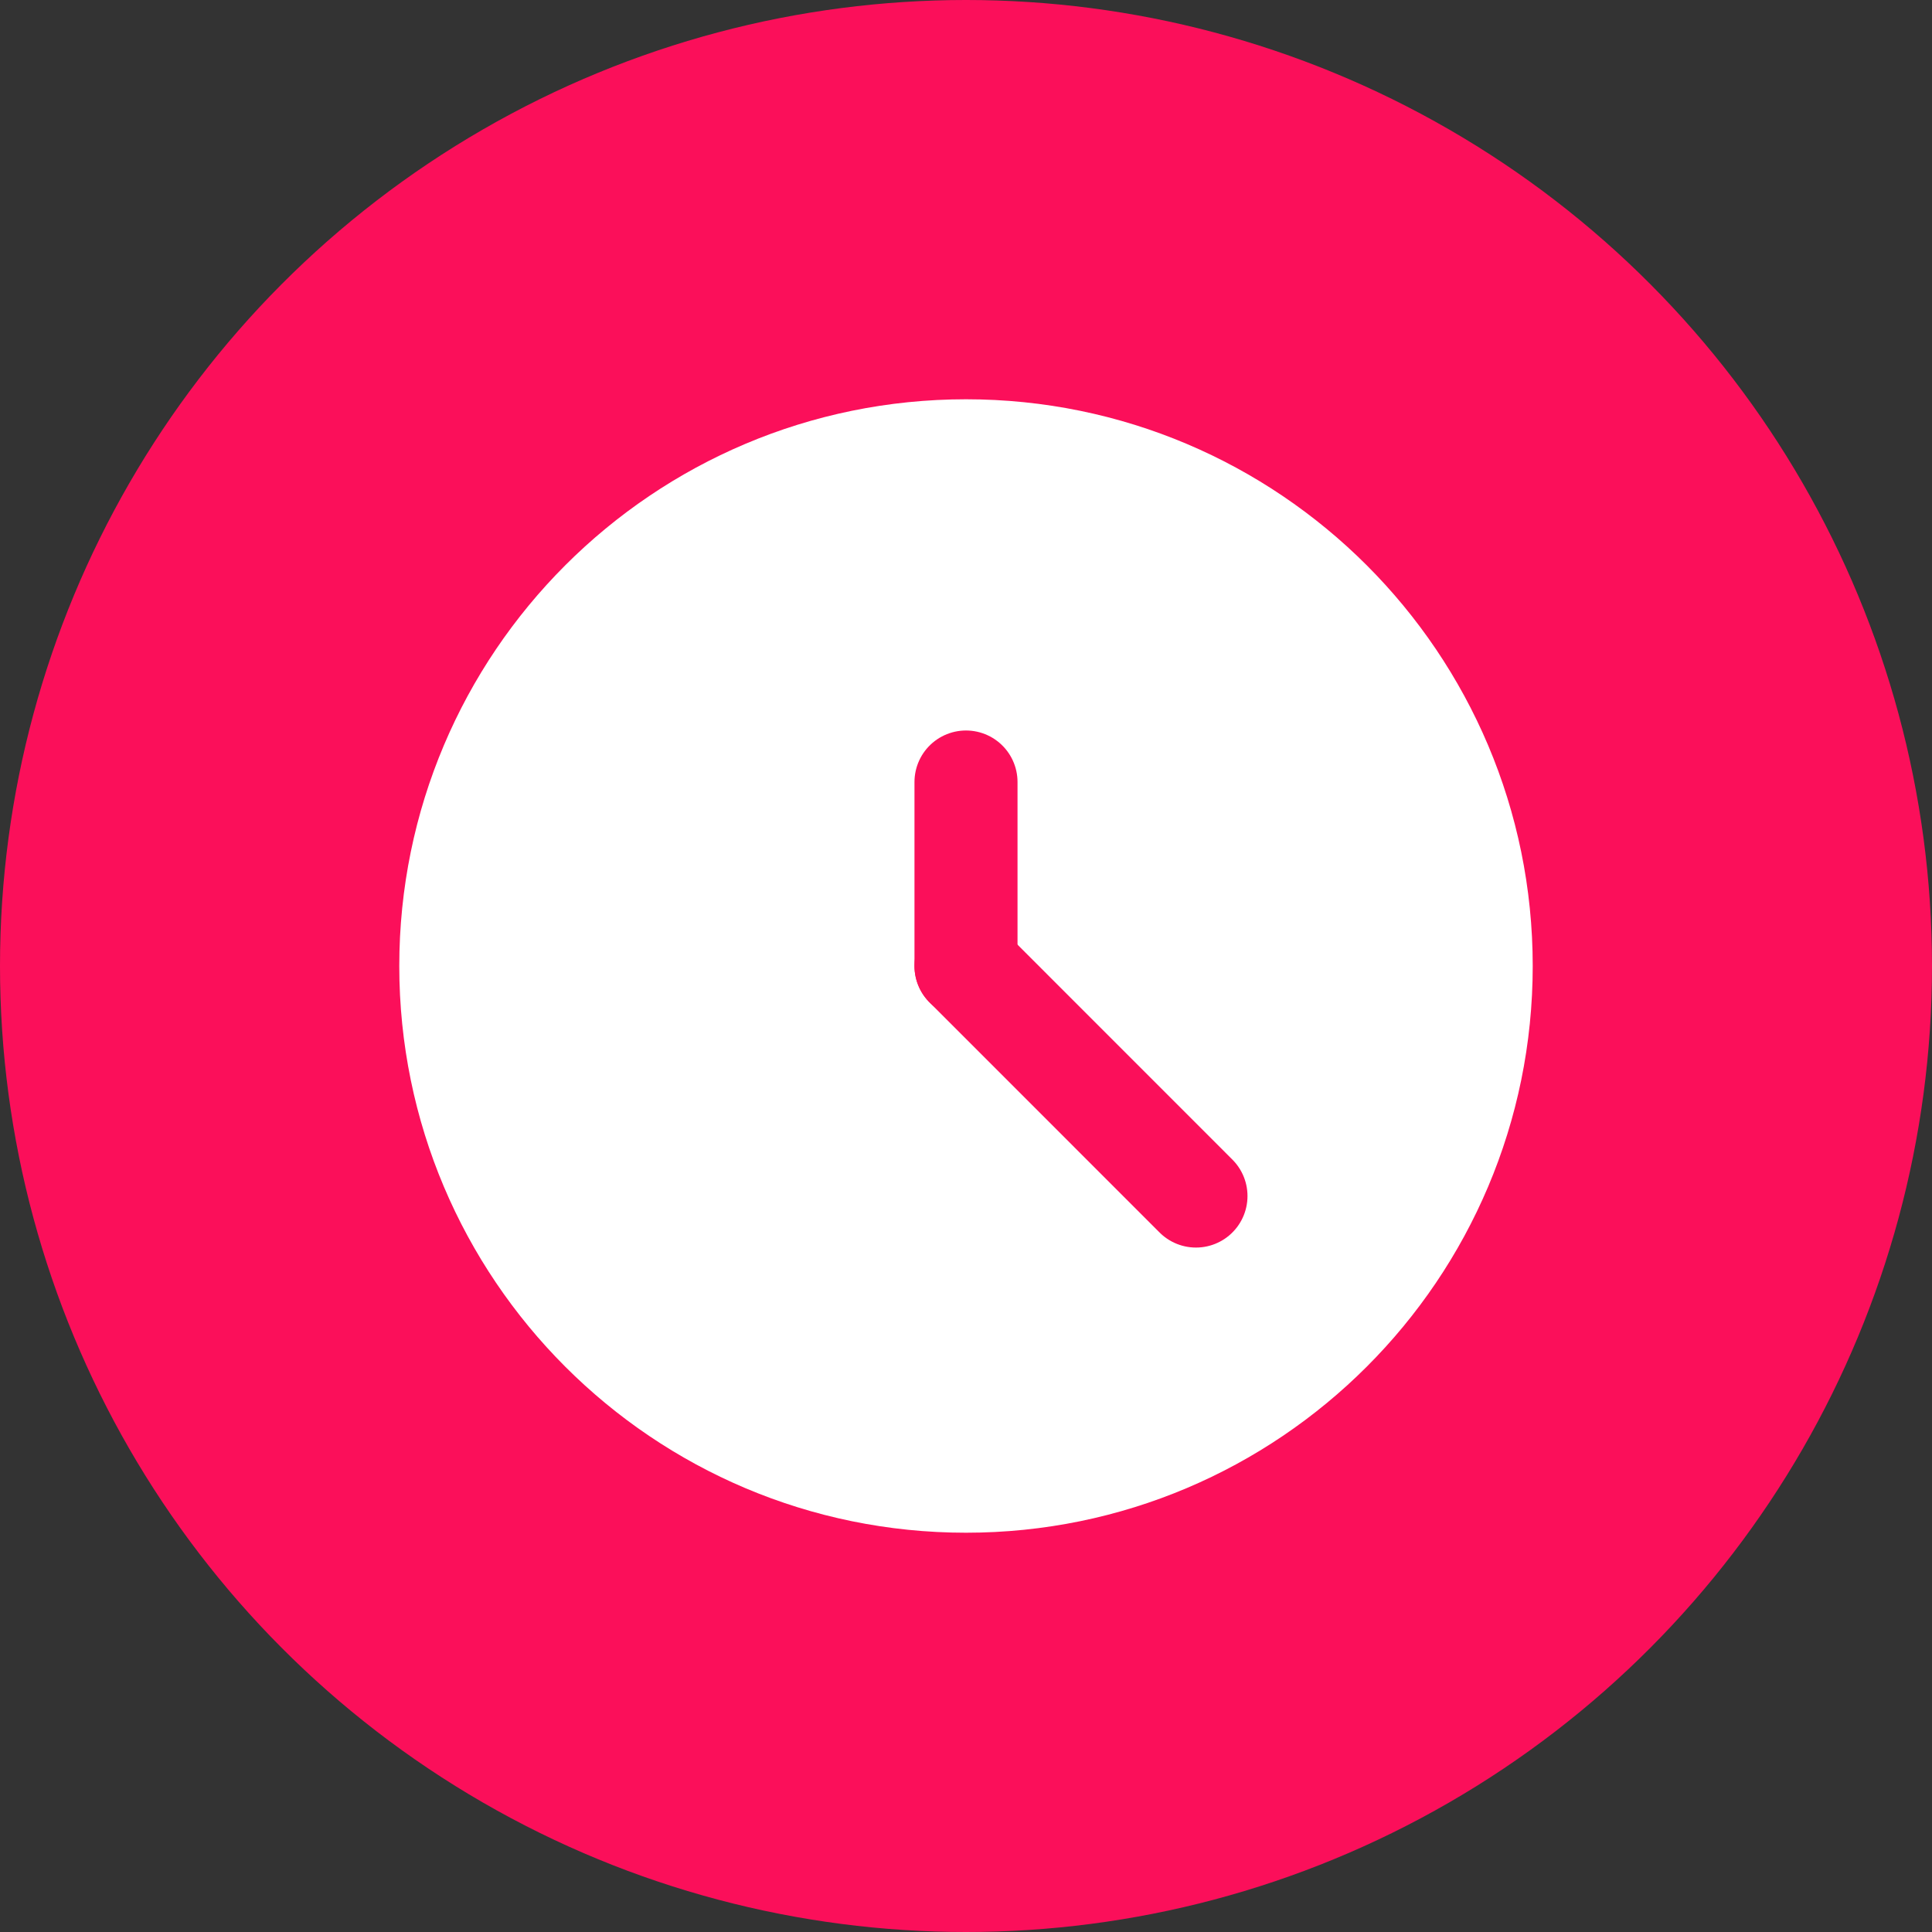
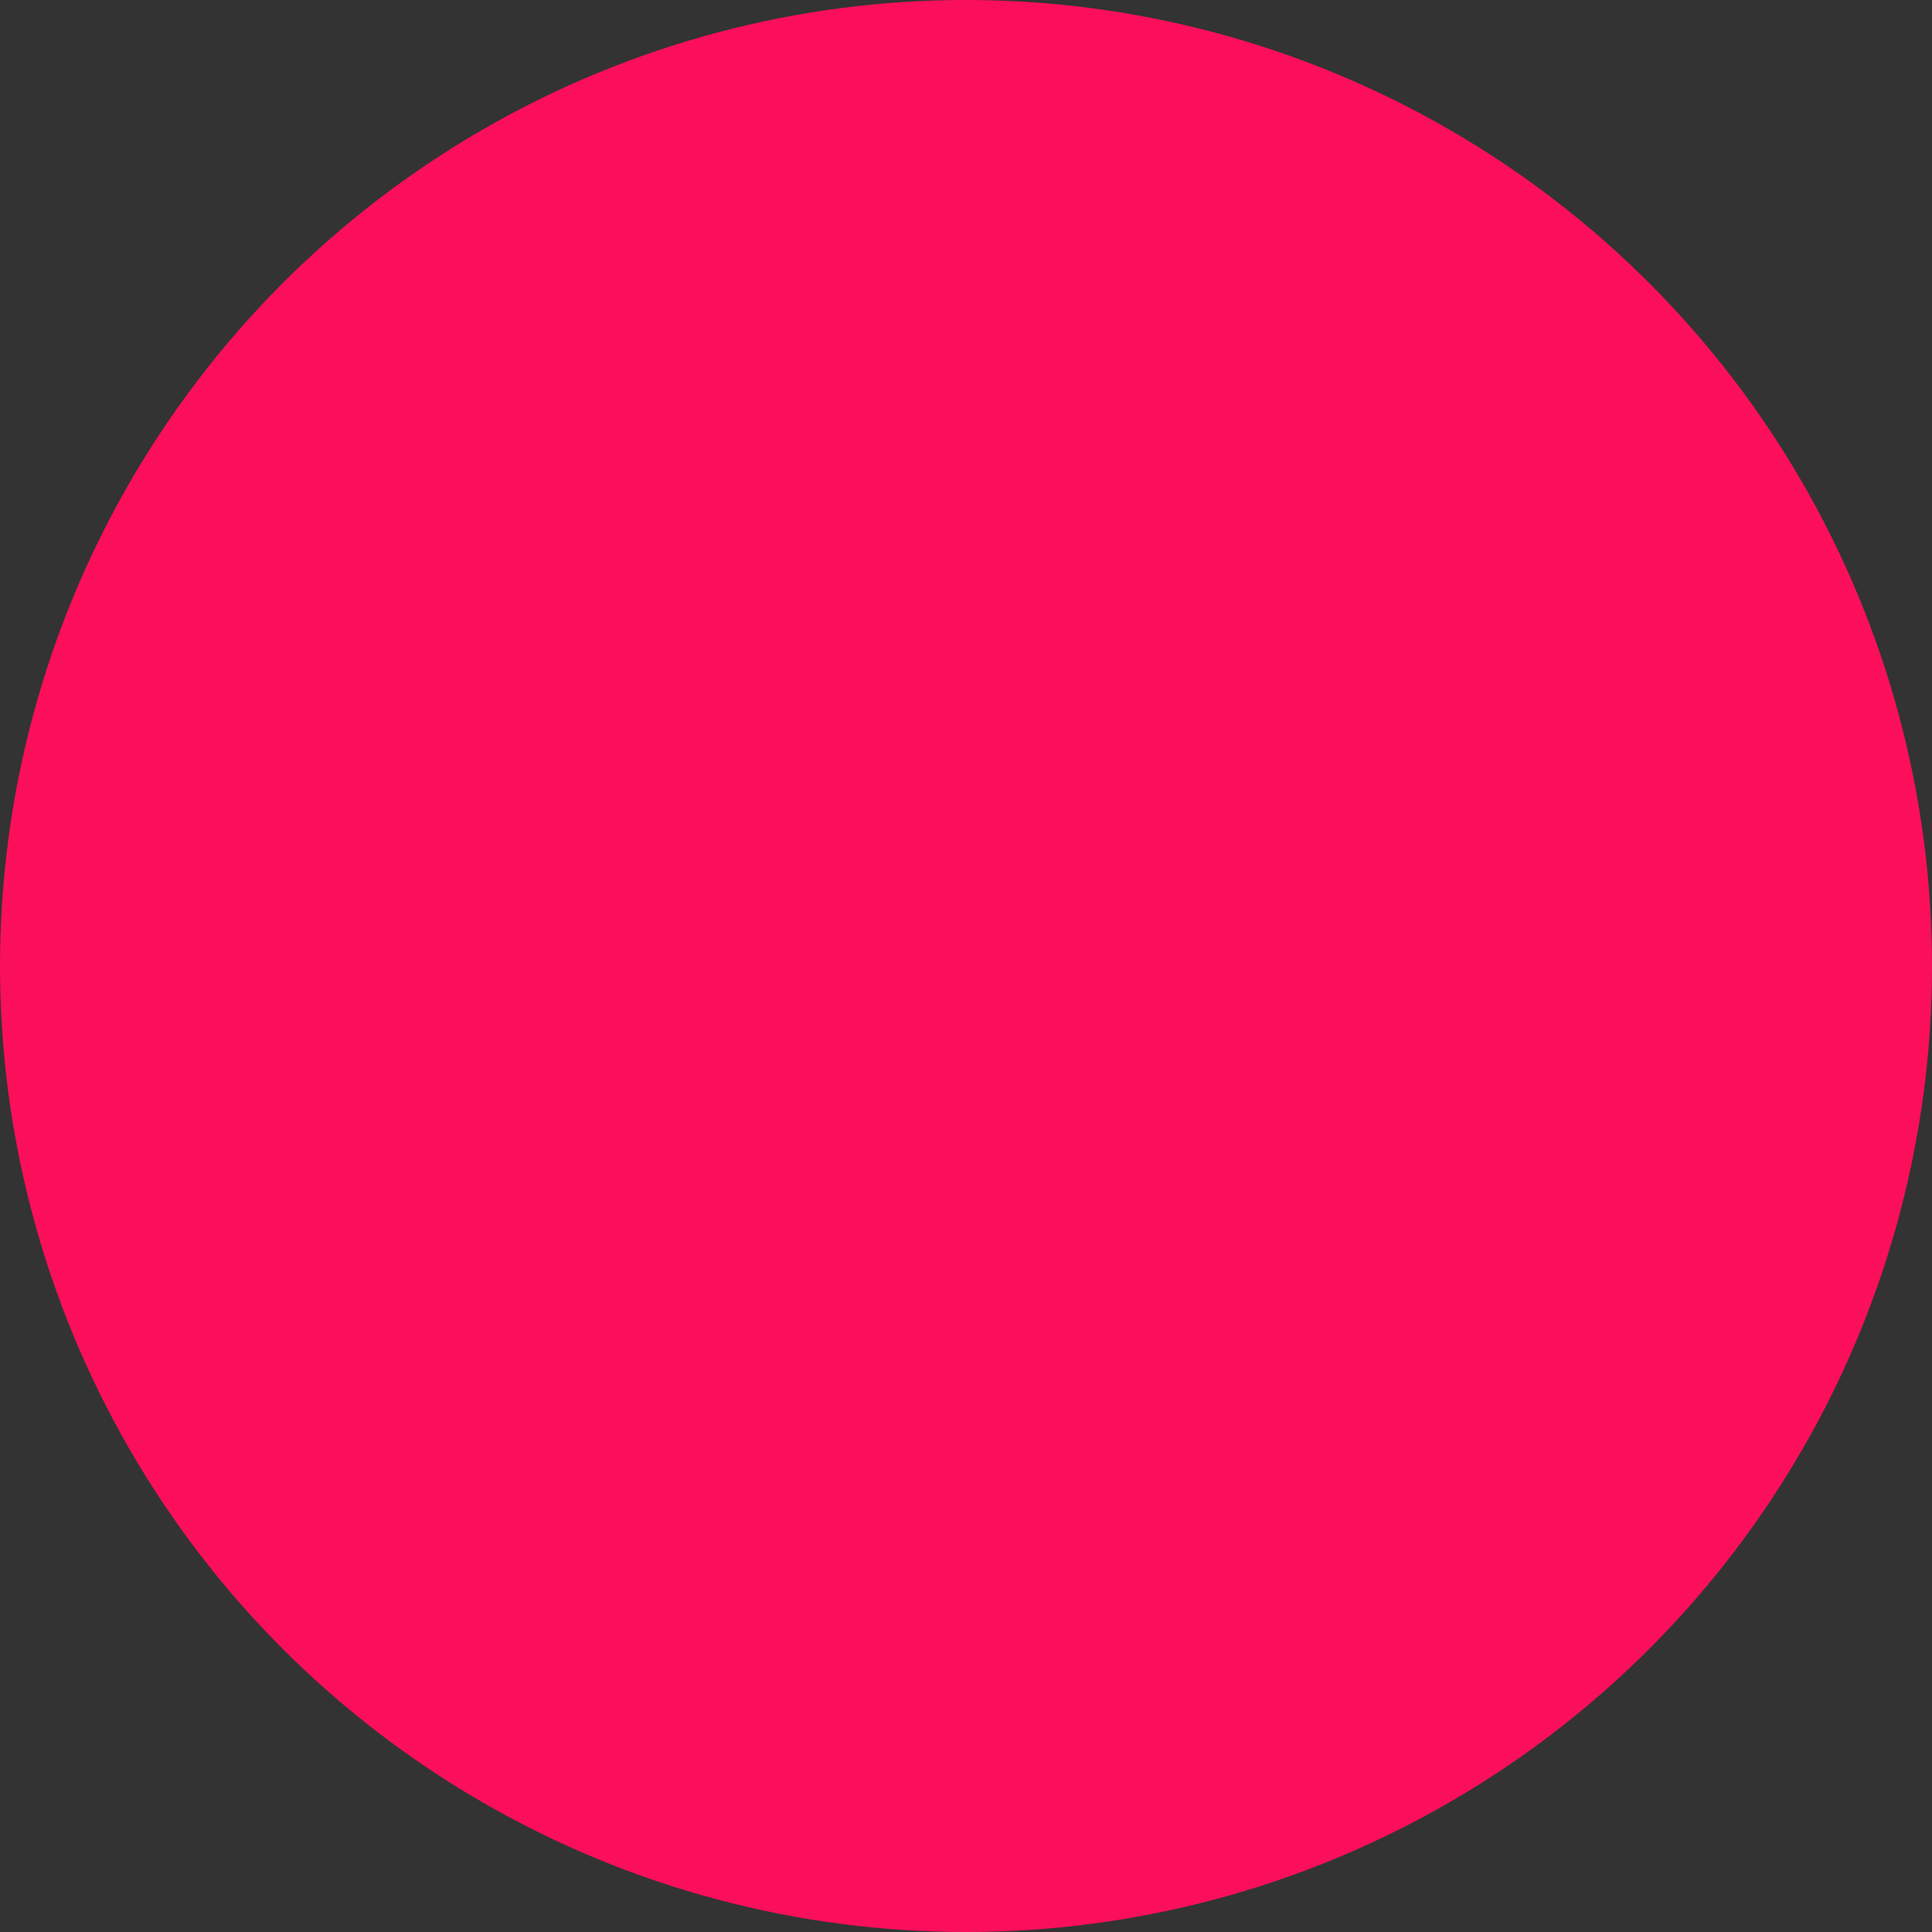
<svg xmlns="http://www.w3.org/2000/svg" width="30" height="30" viewBox="0 0 30 30" fill="none">
  <rect x="0" y="0" width="30" height="30" fill="#333333" stroke="none" />
  <circle cx="15" cy="15" r="15" fill="#FB0F5A" />
-   <path d="M15 23C19.418 23 23 19.418 23 15C23 10.582 19.418 7 15 7C10.582 7 7 10.582 7 15C7 19.418 10.582 23 15 23Z" fill="white" stroke="white" stroke-width="1.6" stroke-linecap="round" stroke-linejoin="round" />
-   <path d="M15 15V12.143" stroke="#FB0F5A" stroke-width="1.6" stroke-linecap="round" stroke-linejoin="round" />
-   <path d="M15 15L18.571 18.572" stroke="#FB0F5A" stroke-width="1.6" stroke-linecap="round" stroke-linejoin="round" />
</svg>